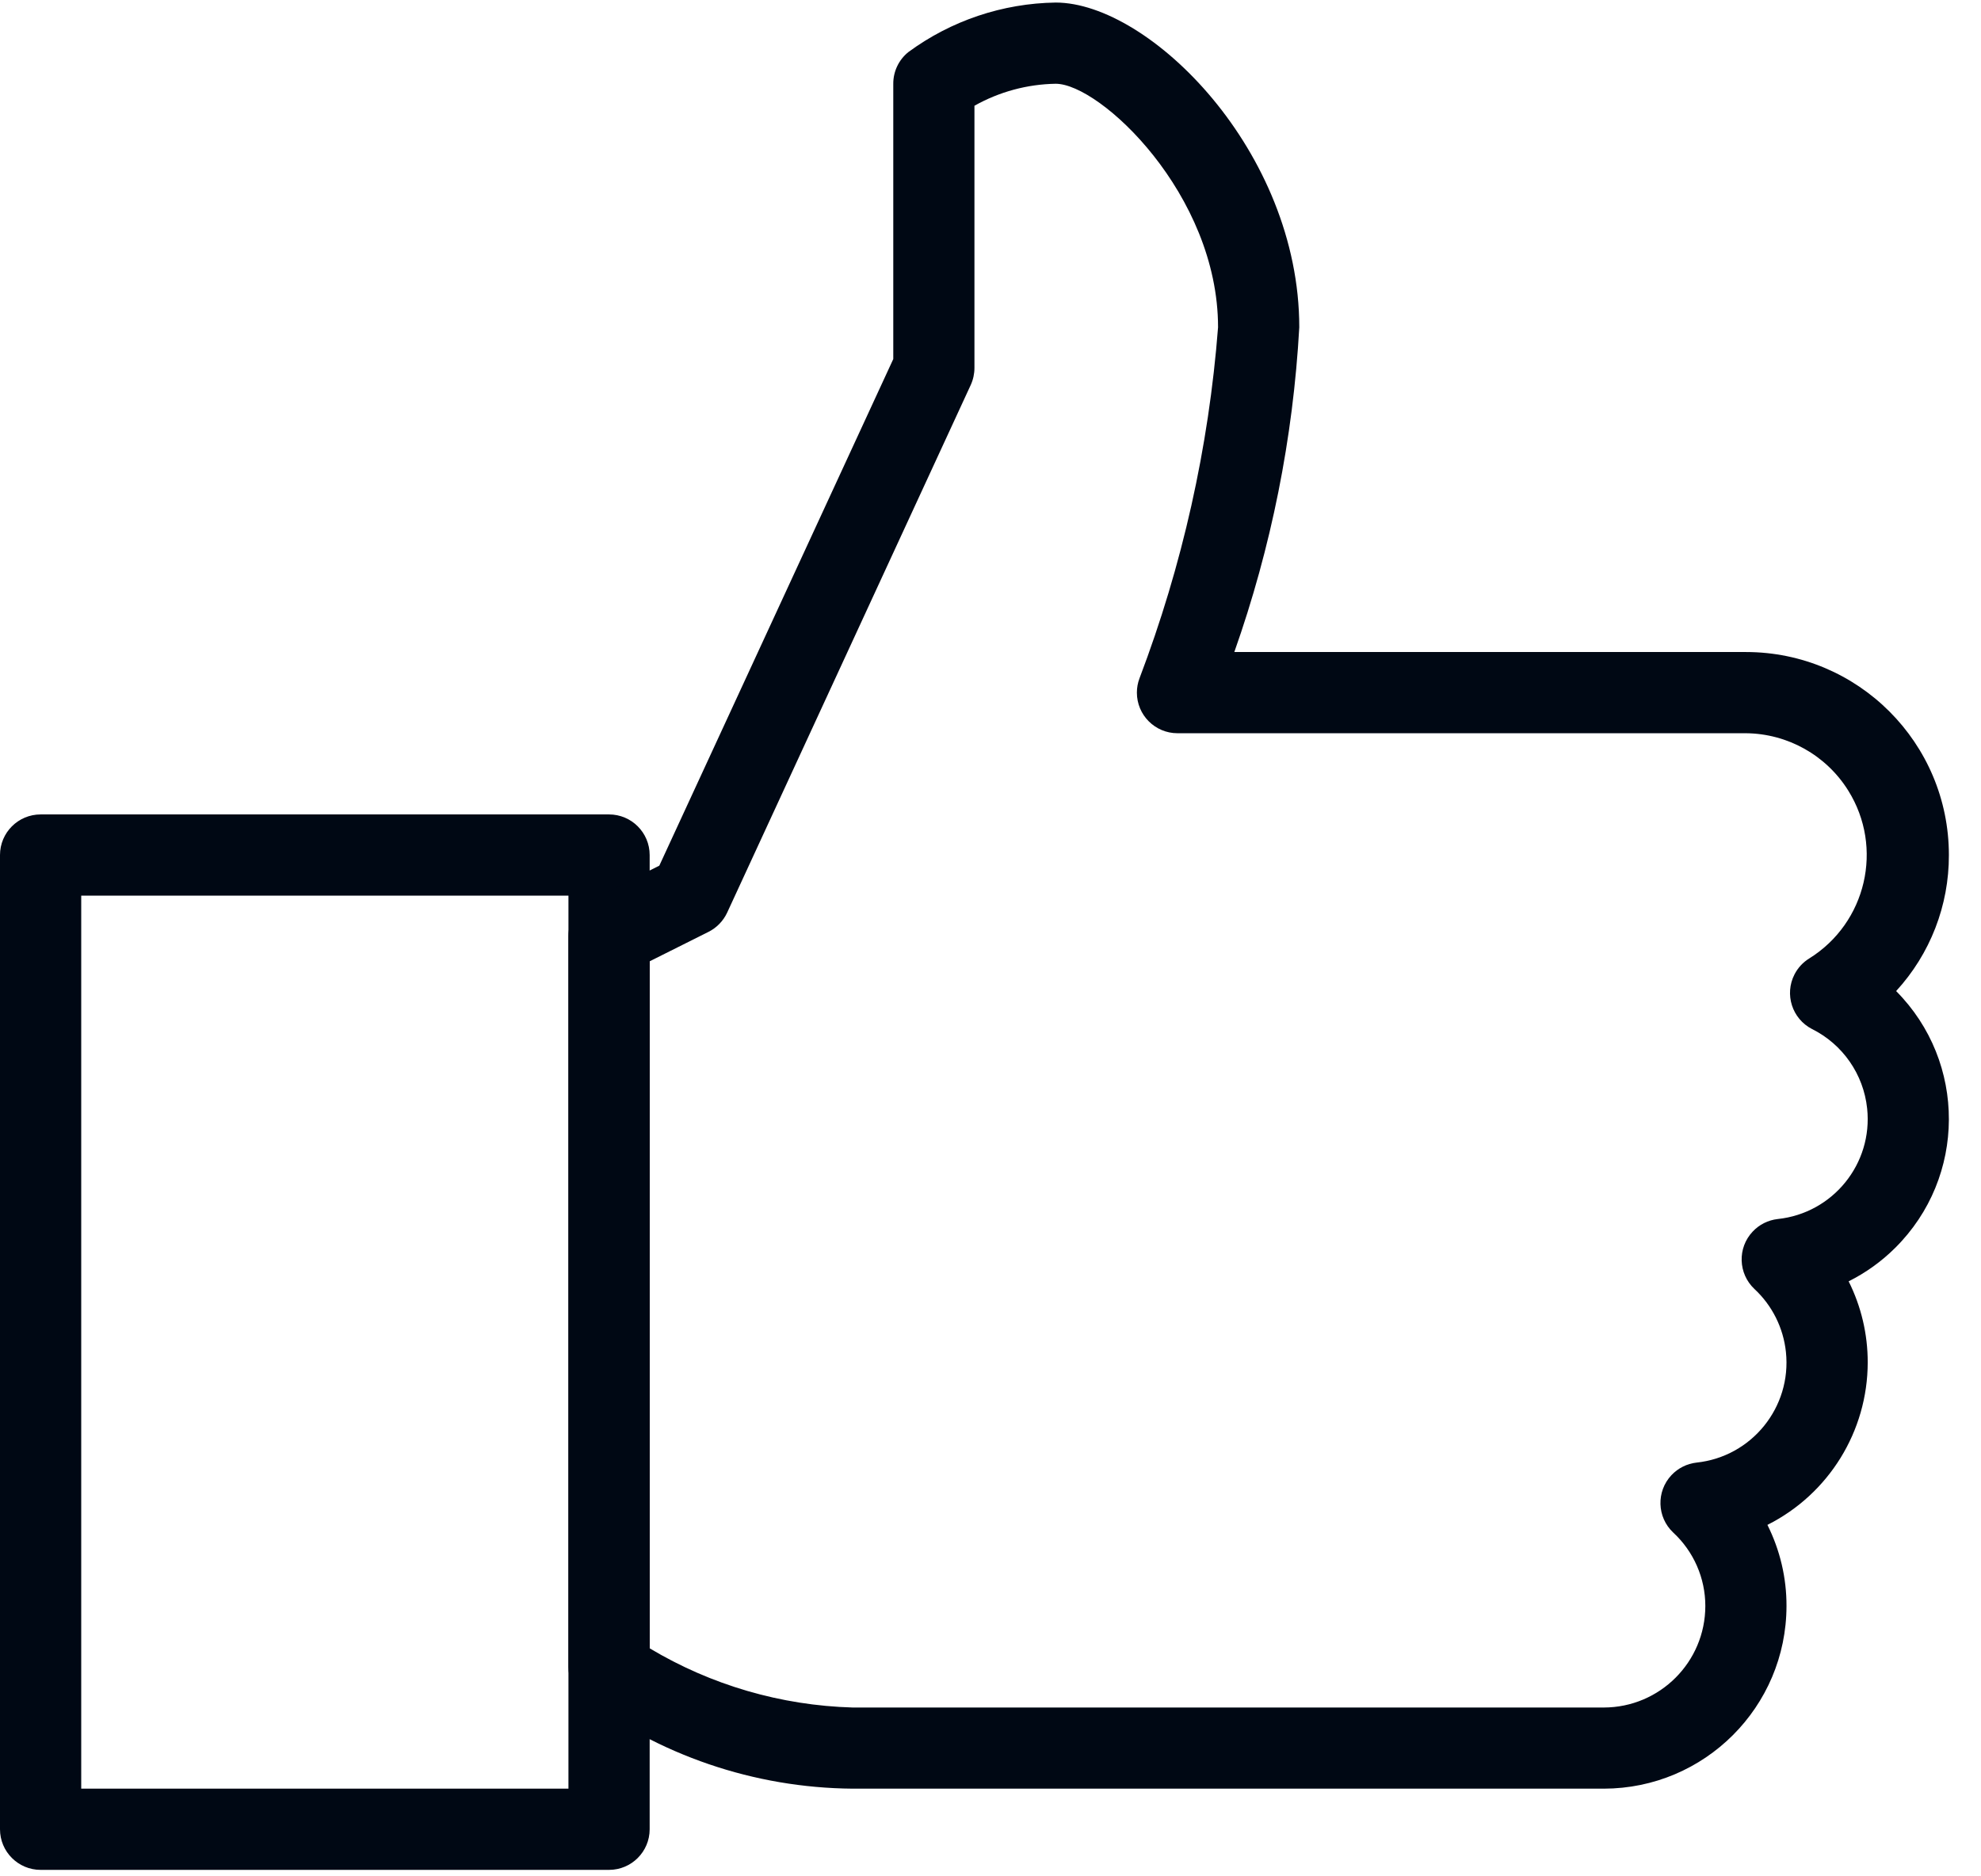
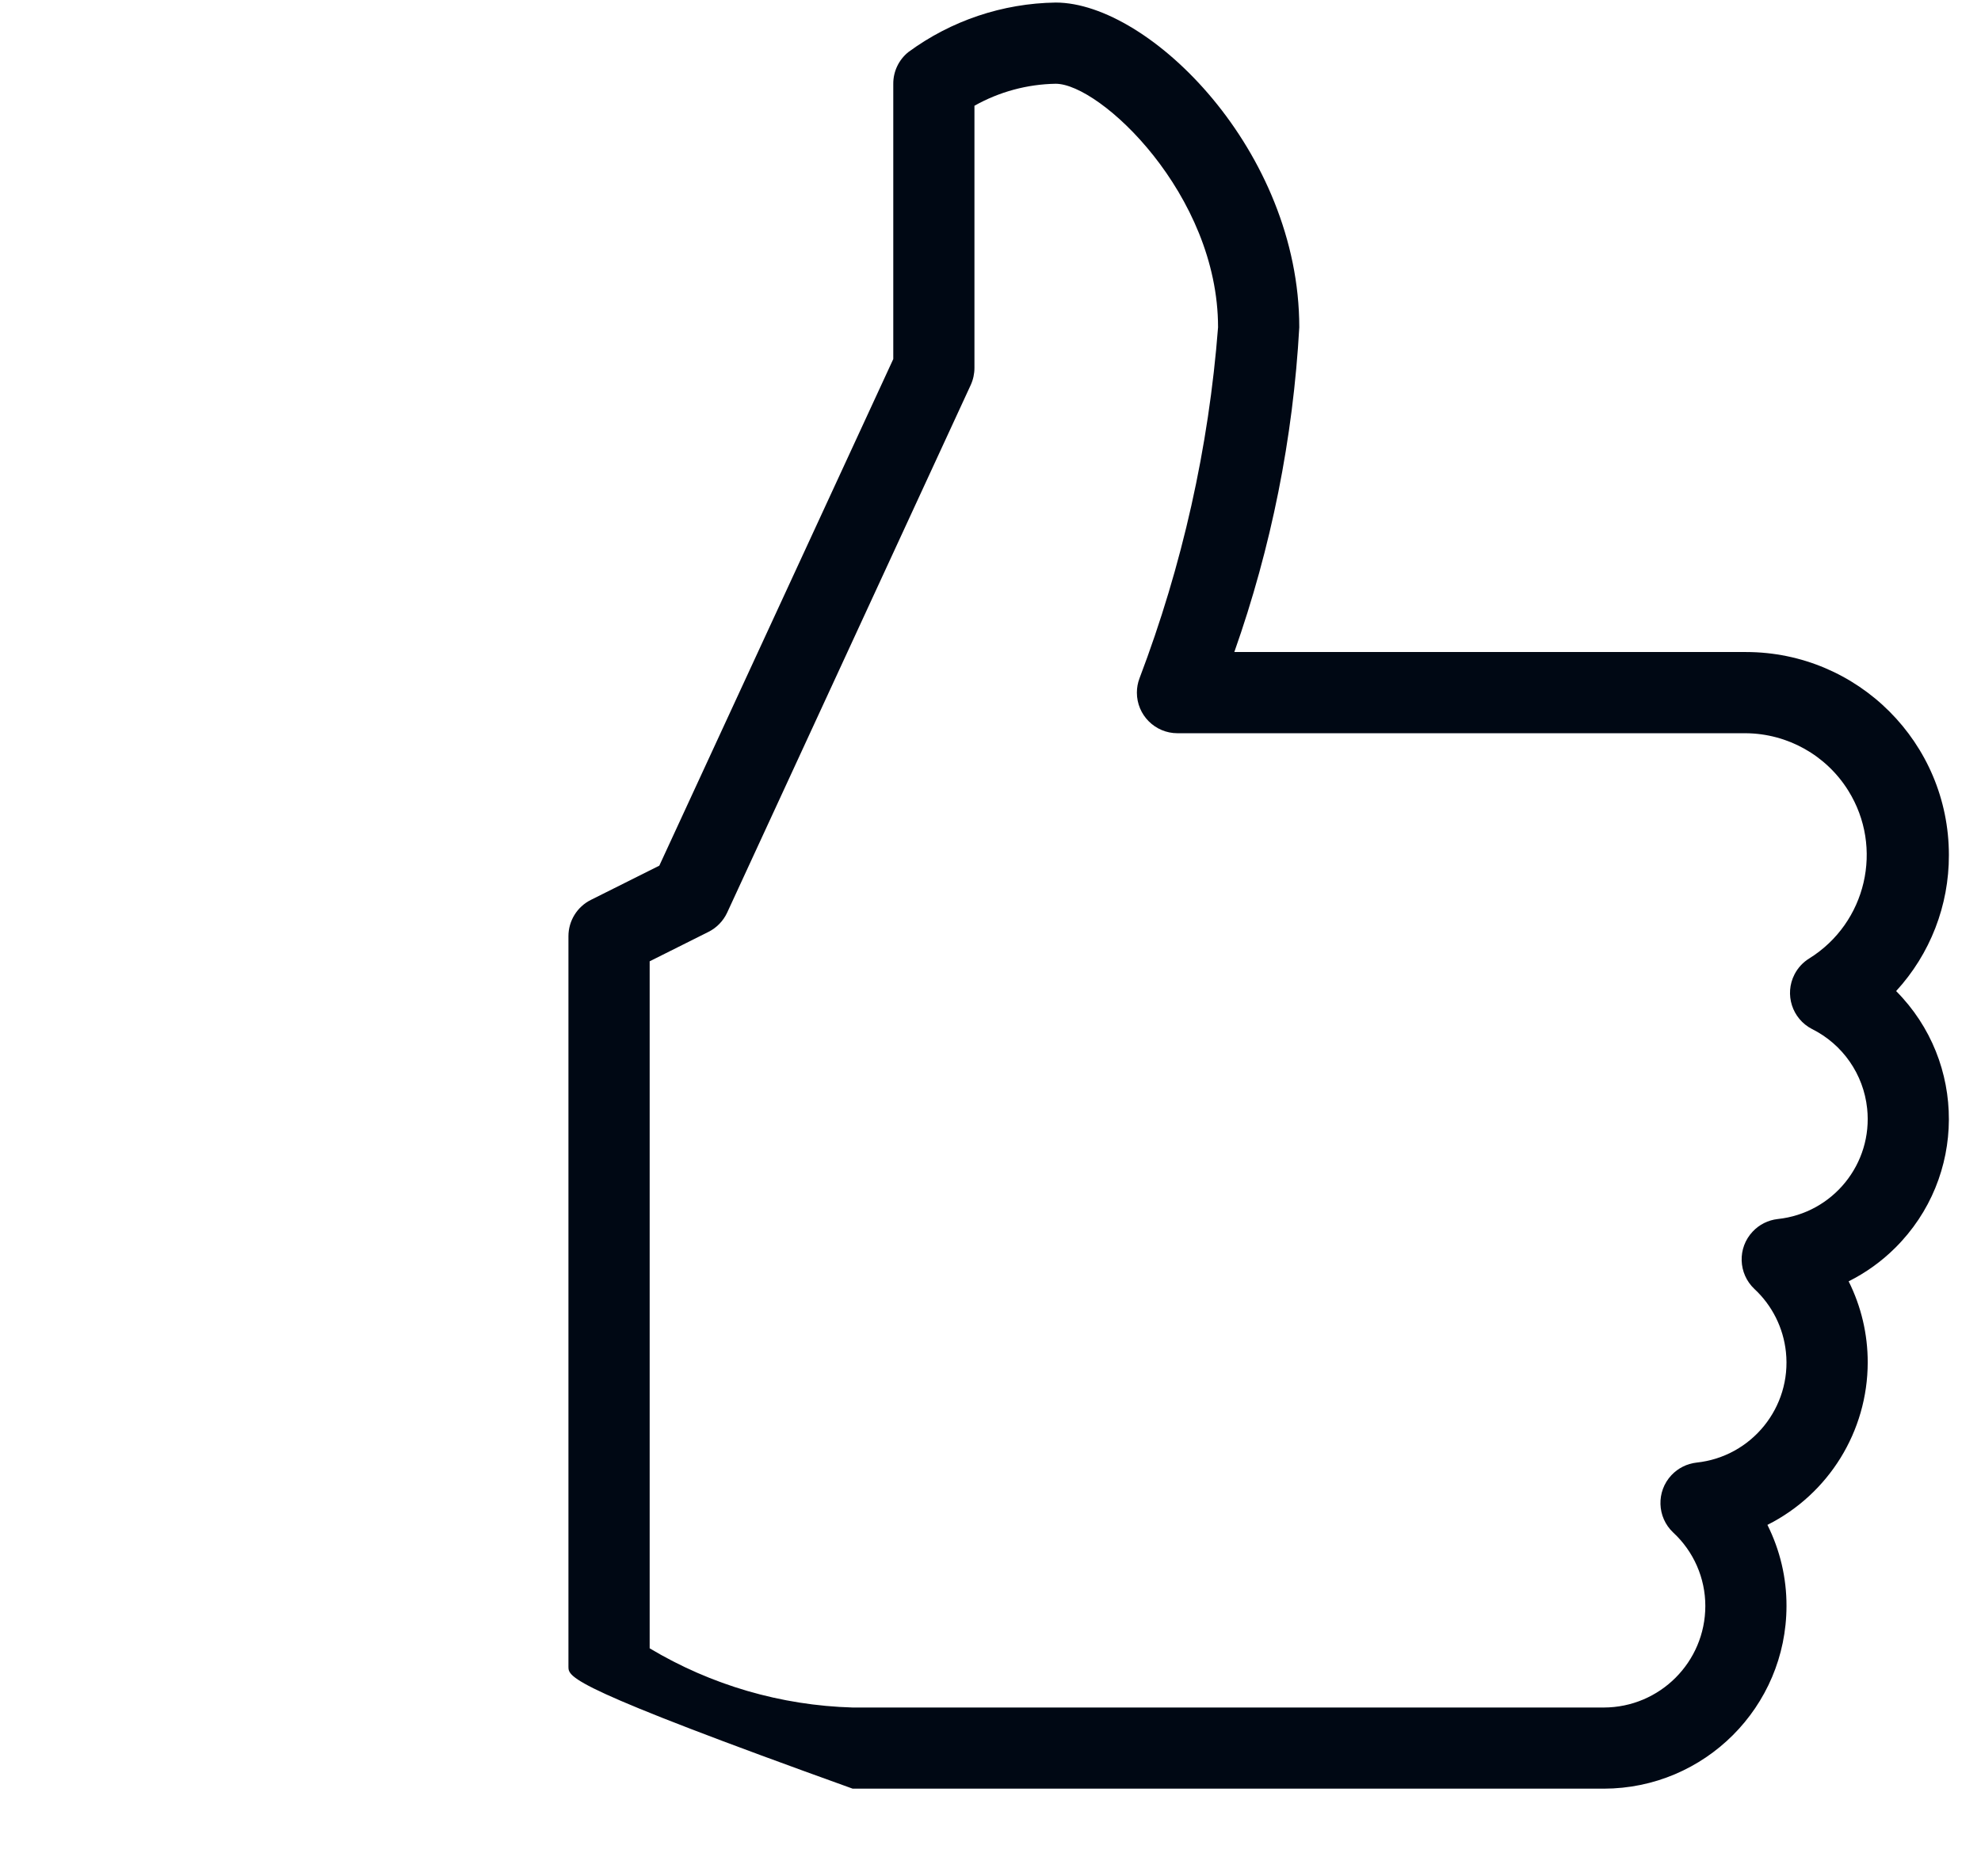
<svg xmlns="http://www.w3.org/2000/svg" width="38px" height="36px" viewBox="0 0 38 36" version="1.1">
  <title>B45DA0AC-D592-47CB-8446-BCCB28C13F3E</title>
  <g id="Web" stroke="none" stroke-width="1" fill="none" fill-rule="evenodd">
    <g id="energie_clanek-tema_V3" transform="translate(-530, -3707)" fill-rule="nonzero">
      <g id="thumb-up-big" transform="translate(530, 3707.049)">
-         <path d="M11.683,35.827 L0.779,35.827 C0.349,35.827 0,35.478 0,35.048 L0,16.356 C0,15.926 0.349,15.577 0.779,15.577 L11.683,15.577 C12.113,15.577 12.462,15.926 12.462,16.356 L12.462,35.048 C12.462,35.478 12.113,35.827 11.683,35.827 Z M1.558,34.269 L10.904,34.269 L10.904,17.135 L1.558,17.135 L1.558,34.269 Z" id="Shape" fill="#000814" />
-         <path d="M11.683,31.933 C13.04,32.926 14.674,33.471 16.356,33.49 L30.764,33.49 C32.266,33.496 33.488,32.282 33.494,30.78 C33.496,30.025 33.185,29.303 32.634,28.786 C34.121,28.625 35.197,27.289 35.036,25.802 C34.966,25.156 34.666,24.557 34.191,24.113 C35.679,23.954 36.756,22.619 36.597,21.132 C36.499,20.218 35.946,19.417 35.126,19.002 C36.588,18.094 37.037,16.174 36.129,14.712 C35.562,13.799 34.565,13.243 33.49,13.24 L22.587,13.24 C23.442,10.991 23.967,8.63 24.144,6.231 C24.144,3.31 21.613,0.779 20.25,0.779 C19.409,0.791 18.593,1.063 17.913,1.558 L17.913,7.01 L13.24,17.135 L11.683,17.913 L11.683,31.933 Z" id="Path" fill-opacity="0" fill="#FFC300" />
-         <path d="M30.764,34.269 L16.356,34.269 C14.467,34.254 12.634,33.628 11.131,32.484 C10.985,32.338 10.903,32.139 10.904,31.933 L10.904,17.913 C10.904,17.619 11.07,17.349 11.334,17.217 L12.647,16.56 L17.135,6.84 L17.135,1.558 C17.134,1.321 17.241,1.097 17.426,0.949 C18.246,0.346 19.233,0.015 20.25,-4.54747351e-13 C22.052,-4.54747351e-13 24.923,2.852 24.923,6.231 C24.805,8.356 24.386,10.454 23.677,12.461 L33.49,12.461 C35.641,12.461 37.384,14.205 37.384,16.356 C37.387,17.322 37.026,18.254 36.372,18.966 C37.728,20.331 37.72,22.536 36.355,23.892 C36.093,24.153 35.791,24.37 35.461,24.535 C35.703,25.019 35.828,25.552 35.827,26.093 C35.825,27.411 35.081,28.616 33.903,29.208 C34.145,29.692 34.271,30.225 34.269,30.766 C34.266,32.7 32.698,34.267 30.764,34.269 Z M12.462,31.576 C13.641,32.282 14.982,32.673 16.356,32.712 L30.764,32.712 C31.839,32.711 32.711,31.839 32.712,30.764 C32.712,30.229 32.489,29.719 32.096,29.355 C31.783,29.06 31.768,28.567 32.062,28.254 C32.189,28.119 32.359,28.034 32.542,28.013 C33.602,27.901 34.37,26.951 34.258,25.891 C34.209,25.428 33.995,24.999 33.654,24.682 C33.341,24.387 33.325,23.894 33.62,23.581 C33.746,23.446 33.916,23.361 34.099,23.34 C35.159,23.229 35.928,22.279 35.816,21.219 C35.747,20.563 35.348,19.988 34.758,19.694 C34.376,19.497 34.226,19.027 34.423,18.645 C34.488,18.519 34.586,18.413 34.707,18.339 C35.802,17.656 36.137,16.215 35.454,15.12 C35.031,14.441 34.29,14.026 33.49,14.019 L22.587,14.019 C22.156,14.019 21.808,13.67 21.808,13.24 C21.808,13.145 21.825,13.052 21.859,12.963 C22.68,10.802 23.187,8.535 23.365,6.231 C23.365,3.679 21.104,1.558 20.25,1.558 C19.704,1.567 19.168,1.712 18.692,1.98 L18.692,7.01 C18.692,7.122 18.668,7.234 18.621,7.337 L13.948,17.462 C13.873,17.622 13.747,17.752 13.589,17.831 L12.462,18.395 L12.462,31.576 Z" id="Shape" fill="#000814" />
+         <path d="M30.764,34.269 L16.356,34.269 C10.985,32.338 10.903,32.139 10.904,31.933 L10.904,17.913 C10.904,17.619 11.07,17.349 11.334,17.217 L12.647,16.56 L17.135,6.84 L17.135,1.558 C17.134,1.321 17.241,1.097 17.426,0.949 C18.246,0.346 19.233,0.015 20.25,-4.54747351e-13 C22.052,-4.54747351e-13 24.923,2.852 24.923,6.231 C24.805,8.356 24.386,10.454 23.677,12.461 L33.49,12.461 C35.641,12.461 37.384,14.205 37.384,16.356 C37.387,17.322 37.026,18.254 36.372,18.966 C37.728,20.331 37.72,22.536 36.355,23.892 C36.093,24.153 35.791,24.37 35.461,24.535 C35.703,25.019 35.828,25.552 35.827,26.093 C35.825,27.411 35.081,28.616 33.903,29.208 C34.145,29.692 34.271,30.225 34.269,30.766 C34.266,32.7 32.698,34.267 30.764,34.269 Z M12.462,31.576 C13.641,32.282 14.982,32.673 16.356,32.712 L30.764,32.712 C31.839,32.711 32.711,31.839 32.712,30.764 C32.712,30.229 32.489,29.719 32.096,29.355 C31.783,29.06 31.768,28.567 32.062,28.254 C32.189,28.119 32.359,28.034 32.542,28.013 C33.602,27.901 34.37,26.951 34.258,25.891 C34.209,25.428 33.995,24.999 33.654,24.682 C33.341,24.387 33.325,23.894 33.62,23.581 C33.746,23.446 33.916,23.361 34.099,23.34 C35.159,23.229 35.928,22.279 35.816,21.219 C35.747,20.563 35.348,19.988 34.758,19.694 C34.376,19.497 34.226,19.027 34.423,18.645 C34.488,18.519 34.586,18.413 34.707,18.339 C35.802,17.656 36.137,16.215 35.454,15.12 C35.031,14.441 34.29,14.026 33.49,14.019 L22.587,14.019 C22.156,14.019 21.808,13.67 21.808,13.24 C21.808,13.145 21.825,13.052 21.859,12.963 C22.68,10.802 23.187,8.535 23.365,6.231 C23.365,3.679 21.104,1.558 20.25,1.558 C19.704,1.567 19.168,1.712 18.692,1.98 L18.692,7.01 C18.692,7.122 18.668,7.234 18.621,7.337 L13.948,17.462 C13.873,17.622 13.747,17.752 13.589,17.831 L12.462,18.395 L12.462,31.576 Z" id="Shape" fill="#000814" />
      </g>
    </g>
  </g>
</svg>